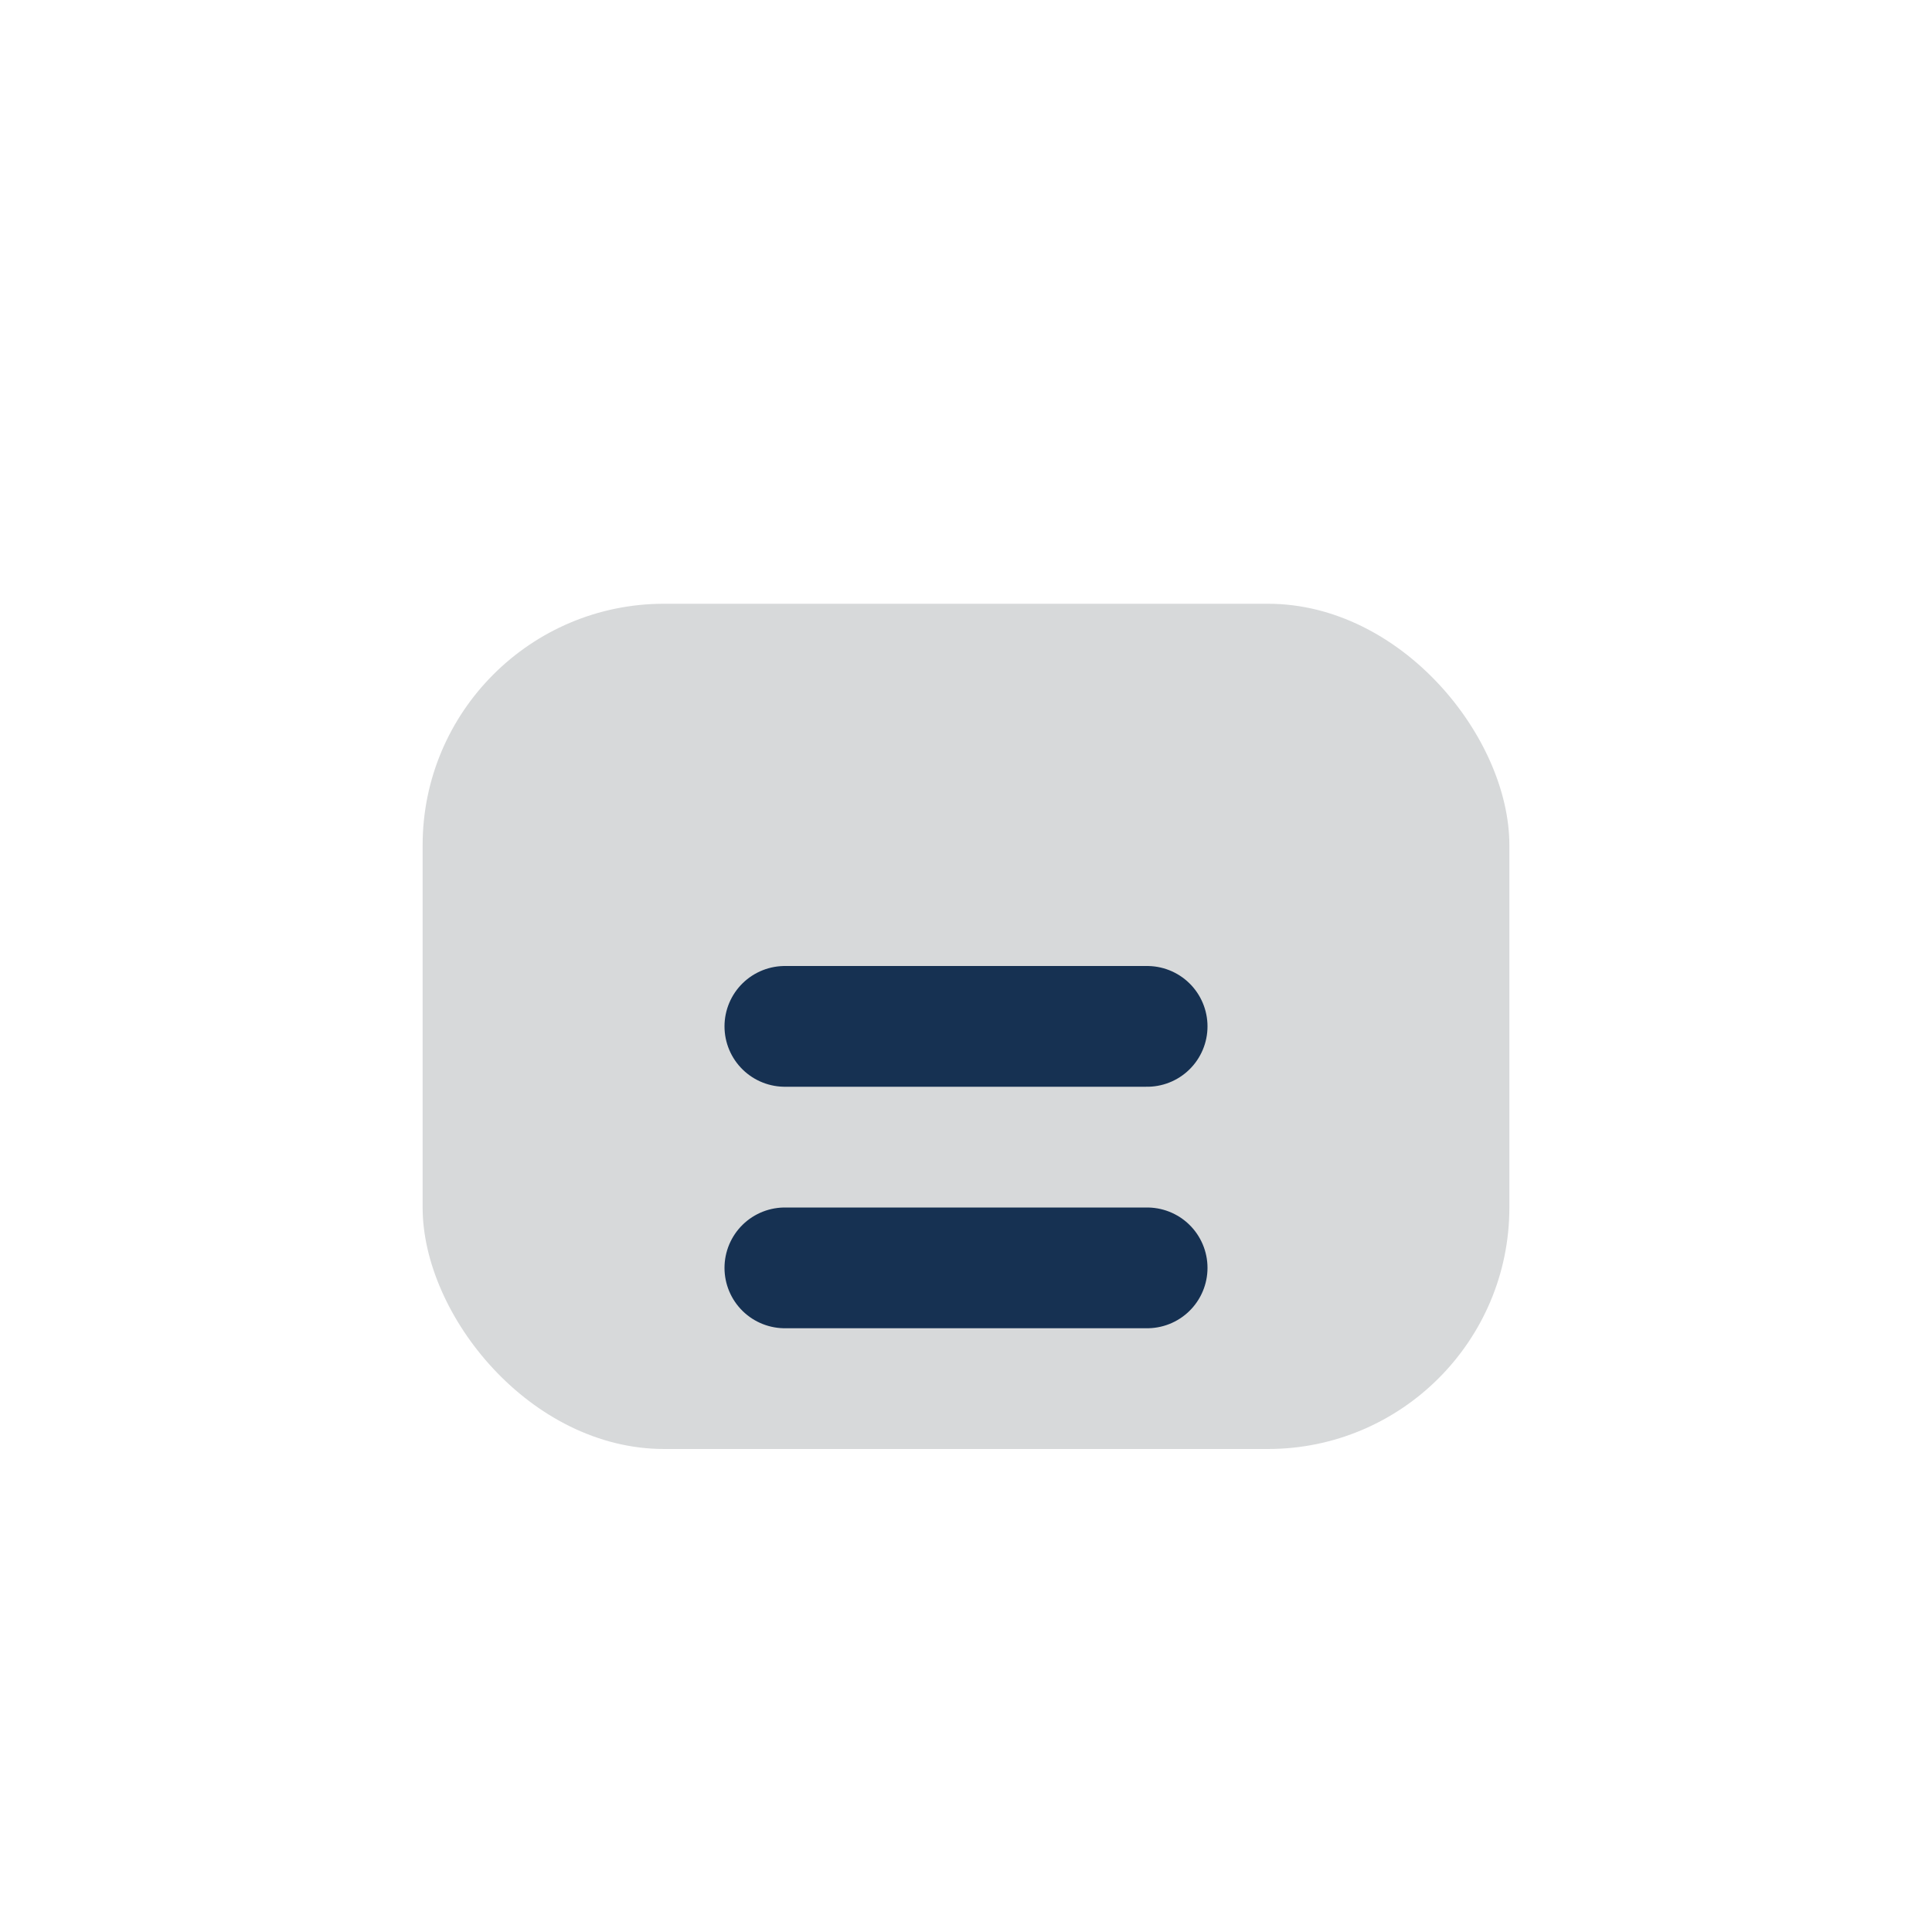
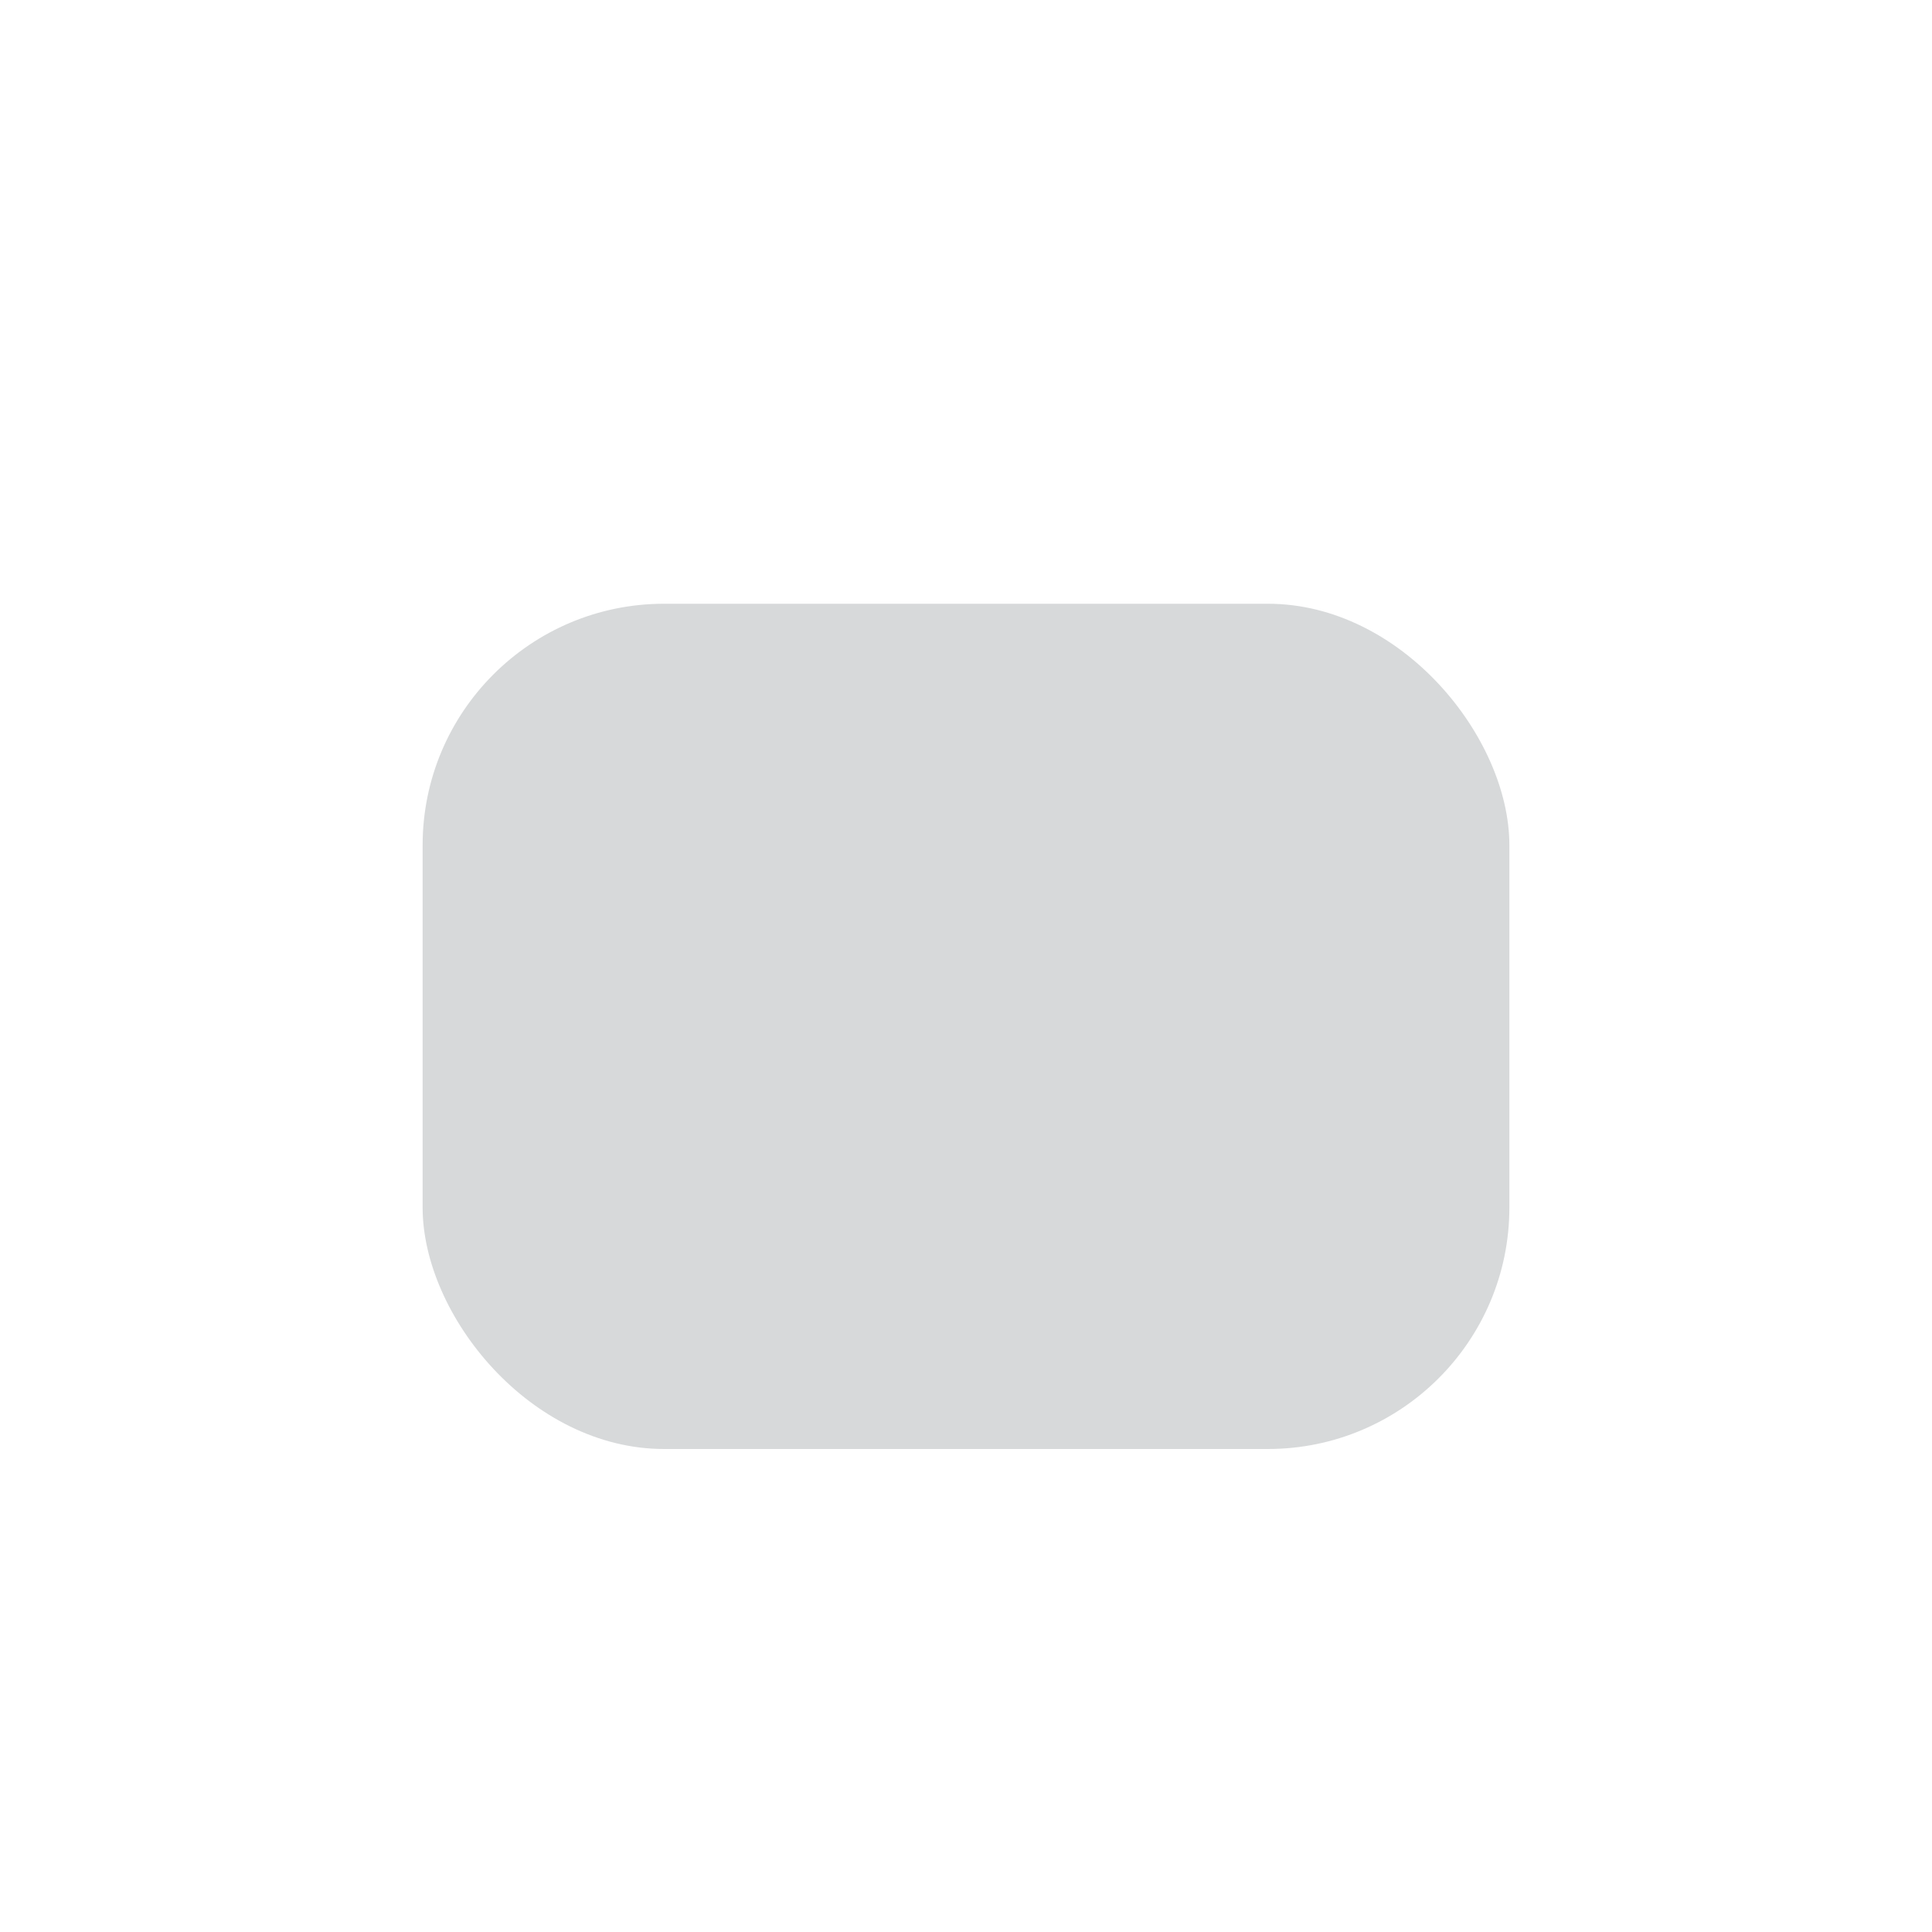
<svg xmlns="http://www.w3.org/2000/svg" width="32" height="32" viewBox="0 0 32 32">
  <rect x="7" y="10" width="18" height="14" rx="4" fill="#D7D9DA" />
-   <path d="M13 17h6M13 21h6" stroke="#163152" stroke-width="2" stroke-linecap="round" fill="none" />
</svg>